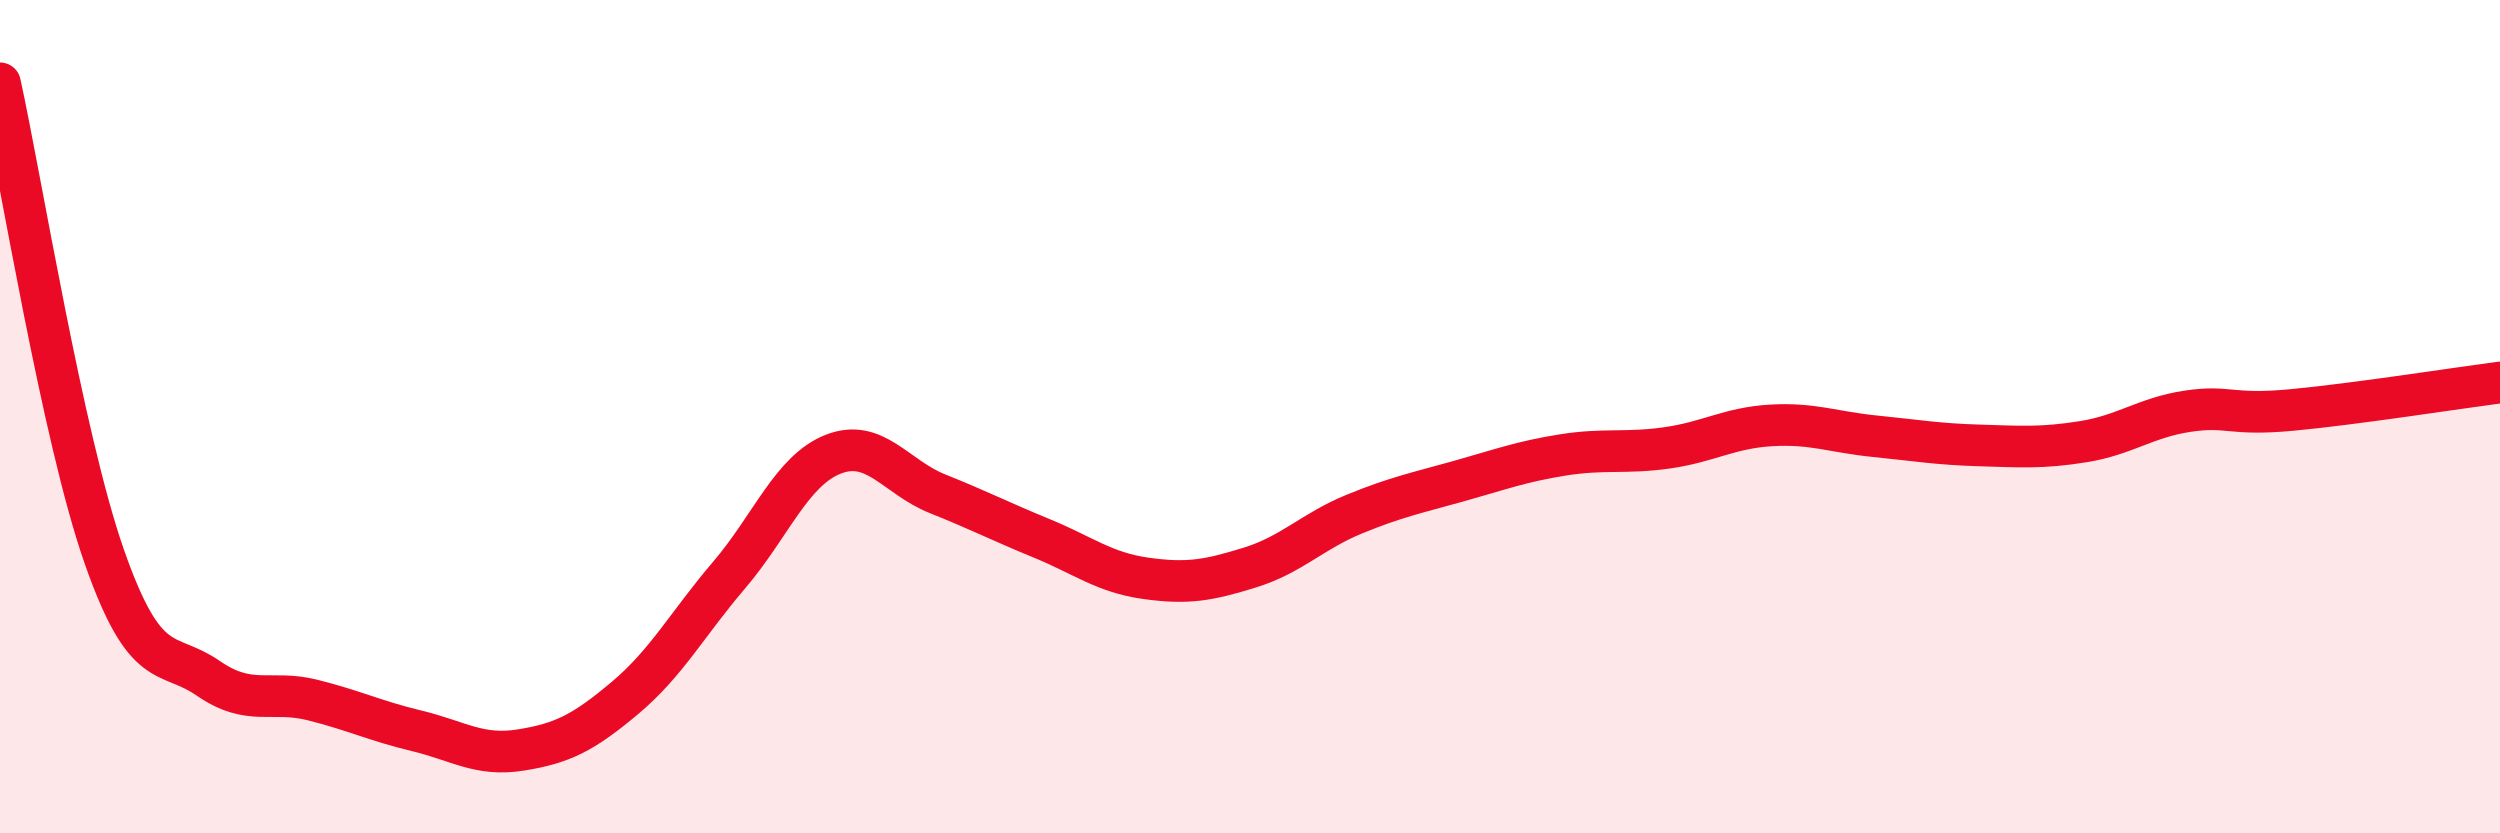
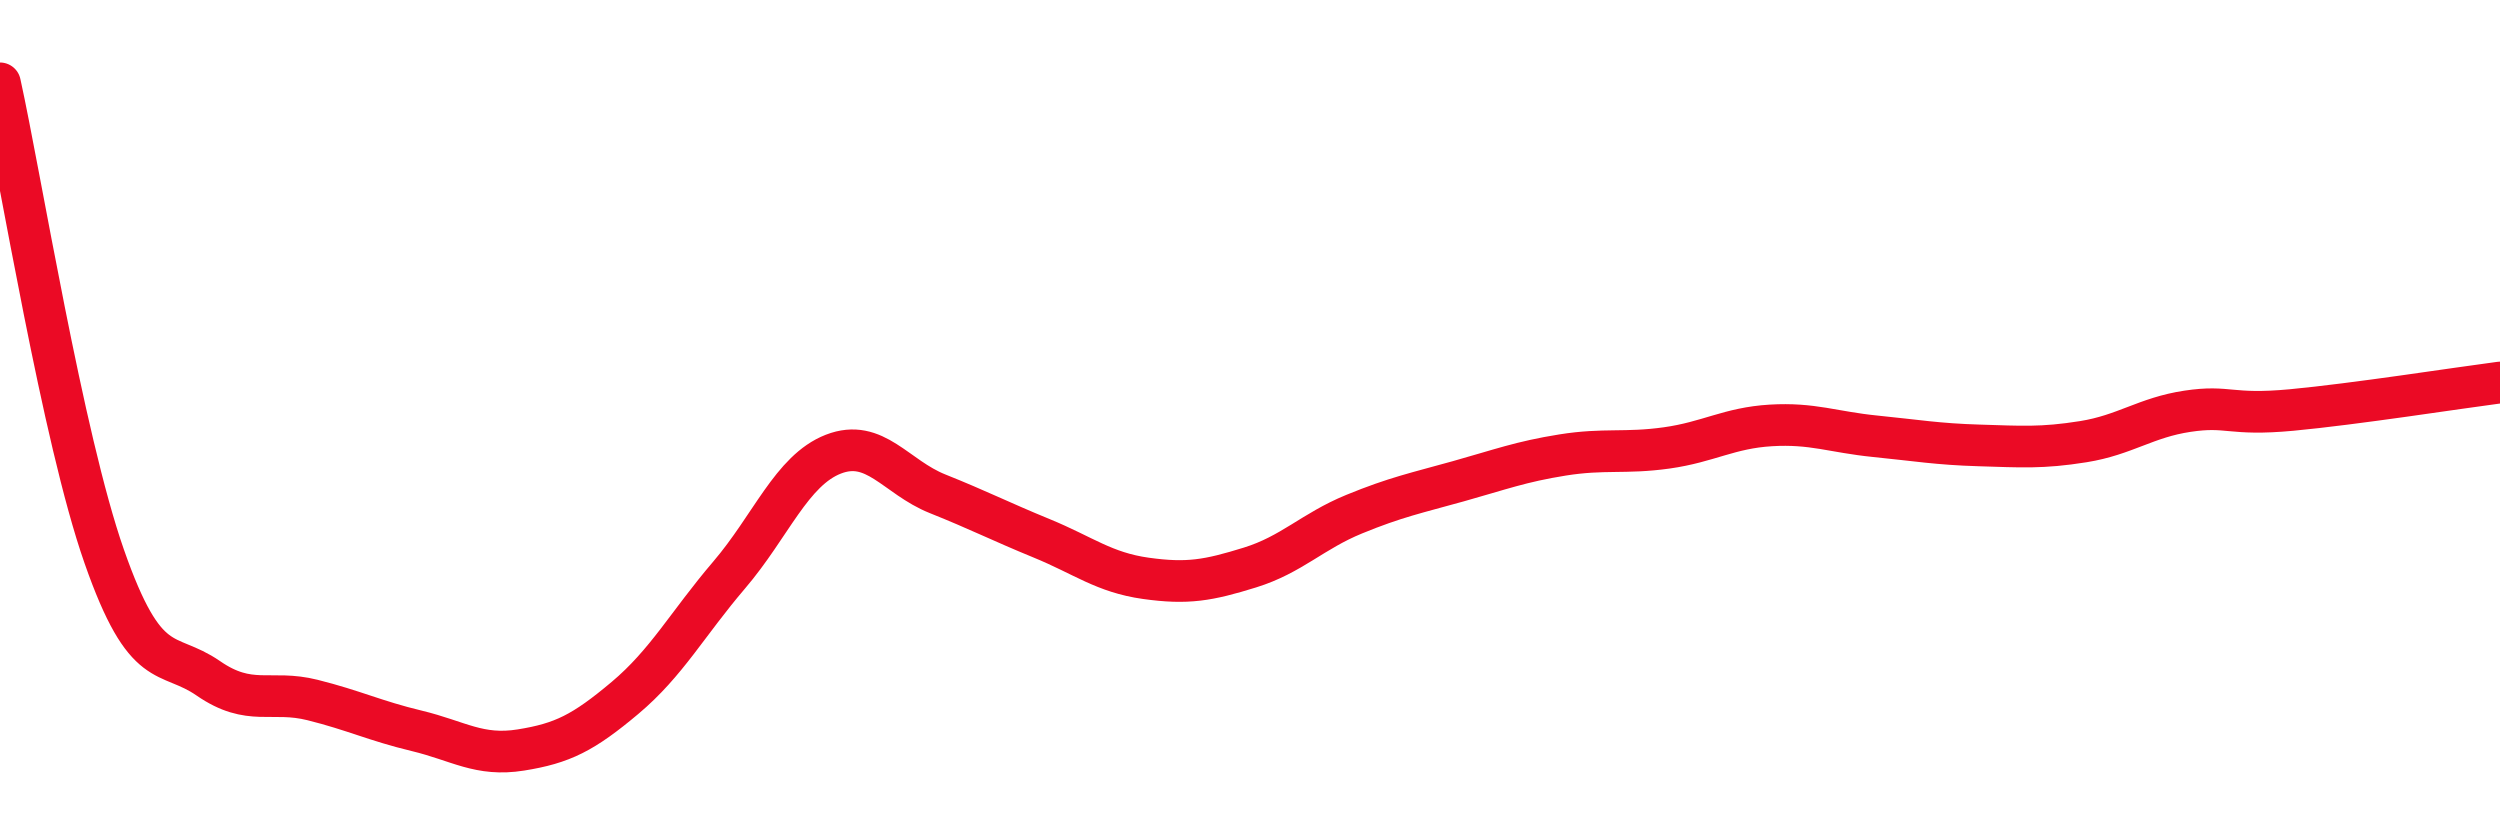
<svg xmlns="http://www.w3.org/2000/svg" width="60" height="20" viewBox="0 0 60 20">
-   <path d="M 0,2 C 0.5,4.27 1.5,10.49 2.5,13.35 C 3.5,16.21 4,15.59 5,16.28 C 6,16.97 6.5,16.55 7.5,16.8 C 8.5,17.05 9,17.3 10,17.54 C 11,17.78 11.5,18.16 12.5,18 C 13.5,17.84 14,17.59 15,16.75 C 16,15.91 16.5,14.97 17.5,13.8 C 18.5,12.63 19,11.29 20,10.9 C 21,10.51 21.5,11.45 22.5,11.85 C 23.5,12.25 24,12.51 25,12.92 C 26,13.33 26.5,13.74 27.5,13.88 C 28.5,14.02 29,13.93 30,13.62 C 31,13.31 31.5,12.75 32.5,12.34 C 33.5,11.93 34,11.83 35,11.55 C 36,11.27 36.5,11.08 37.5,10.92 C 38.5,10.76 39,10.89 40,10.75 C 41,10.61 41.5,10.27 42.5,10.21 C 43.5,10.15 44,10.37 45,10.47 C 46,10.57 46.5,10.66 47.5,10.69 C 48.5,10.72 49,10.76 50,10.6 C 51,10.44 51.5,10.02 52.5,9.87 C 53.5,9.72 53.5,9.98 55,9.84 C 56.5,9.7 59,9.31 60,9.18L60 20L0 20Z" fill="#EB0A25" opacity="0.1" stroke-linecap="round" stroke-linejoin="round" />
  <path d="M 0,2 C 0.5,4.27 1.5,10.49 2.5,13.35 C 3.5,16.21 4,15.59 5,16.28 C 6,16.97 6.5,16.55 7.5,16.8 C 8.5,17.05 9,17.3 10,17.54 C 11,17.78 11.5,18.16 12.5,18 C 13.5,17.84 14,17.59 15,16.75 C 16,15.91 16.5,14.97 17.5,13.8 C 18.5,12.63 19,11.29 20,10.9 C 21,10.51 21.5,11.45 22.5,11.85 C 23.5,12.25 24,12.51 25,12.92 C 26,13.33 26.5,13.74 27.5,13.88 C 28.5,14.02 29,13.93 30,13.62 C 31,13.31 31.5,12.75 32.5,12.34 C 33.5,11.93 34,11.83 35,11.55 C 36,11.27 36.5,11.08 37.5,10.92 C 38.5,10.76 39,10.89 40,10.75 C 41,10.61 41.5,10.27 42.5,10.21 C 43.5,10.15 44,10.37 45,10.47 C 46,10.57 46.5,10.66 47.5,10.69 C 48.5,10.72 49,10.76 50,10.6 C 51,10.44 51.5,10.02 52.5,9.87 C 53.5,9.72 53.5,9.98 55,9.84 C 56.5,9.7 59,9.31 60,9.18" stroke="#EB0A25" stroke-width="1" fill="none" stroke-linecap="round" stroke-linejoin="round" />
</svg>